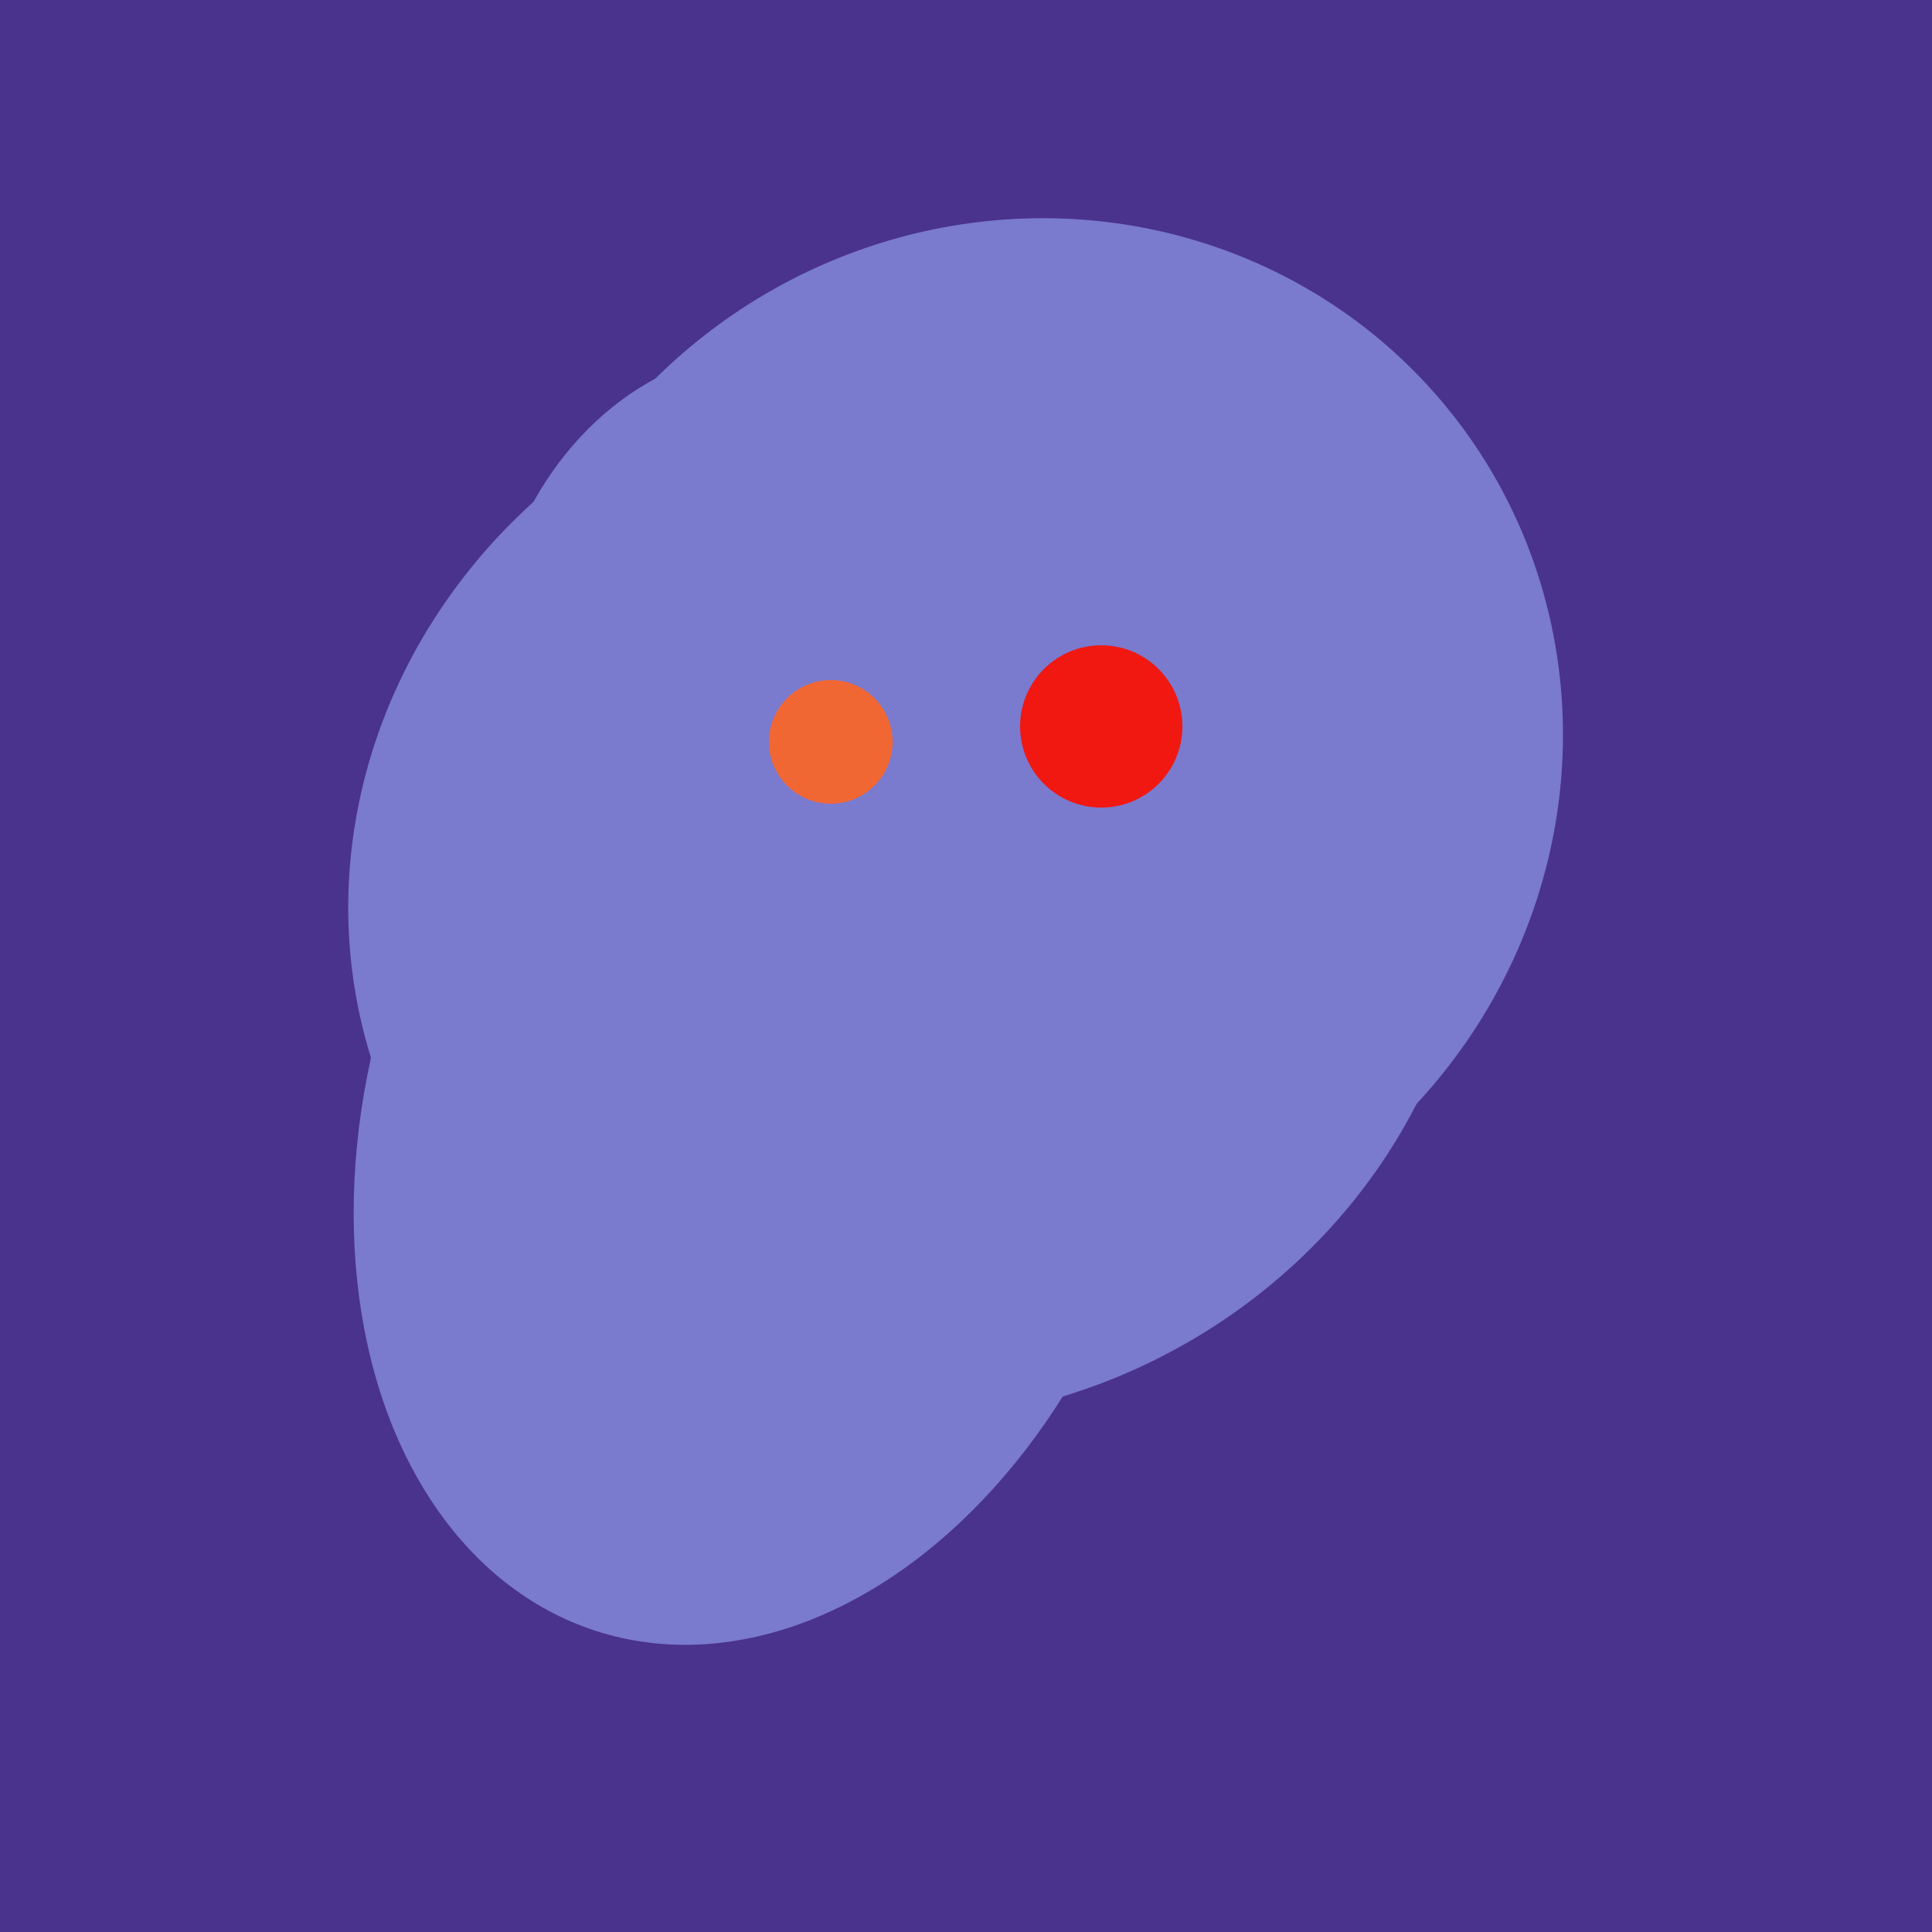
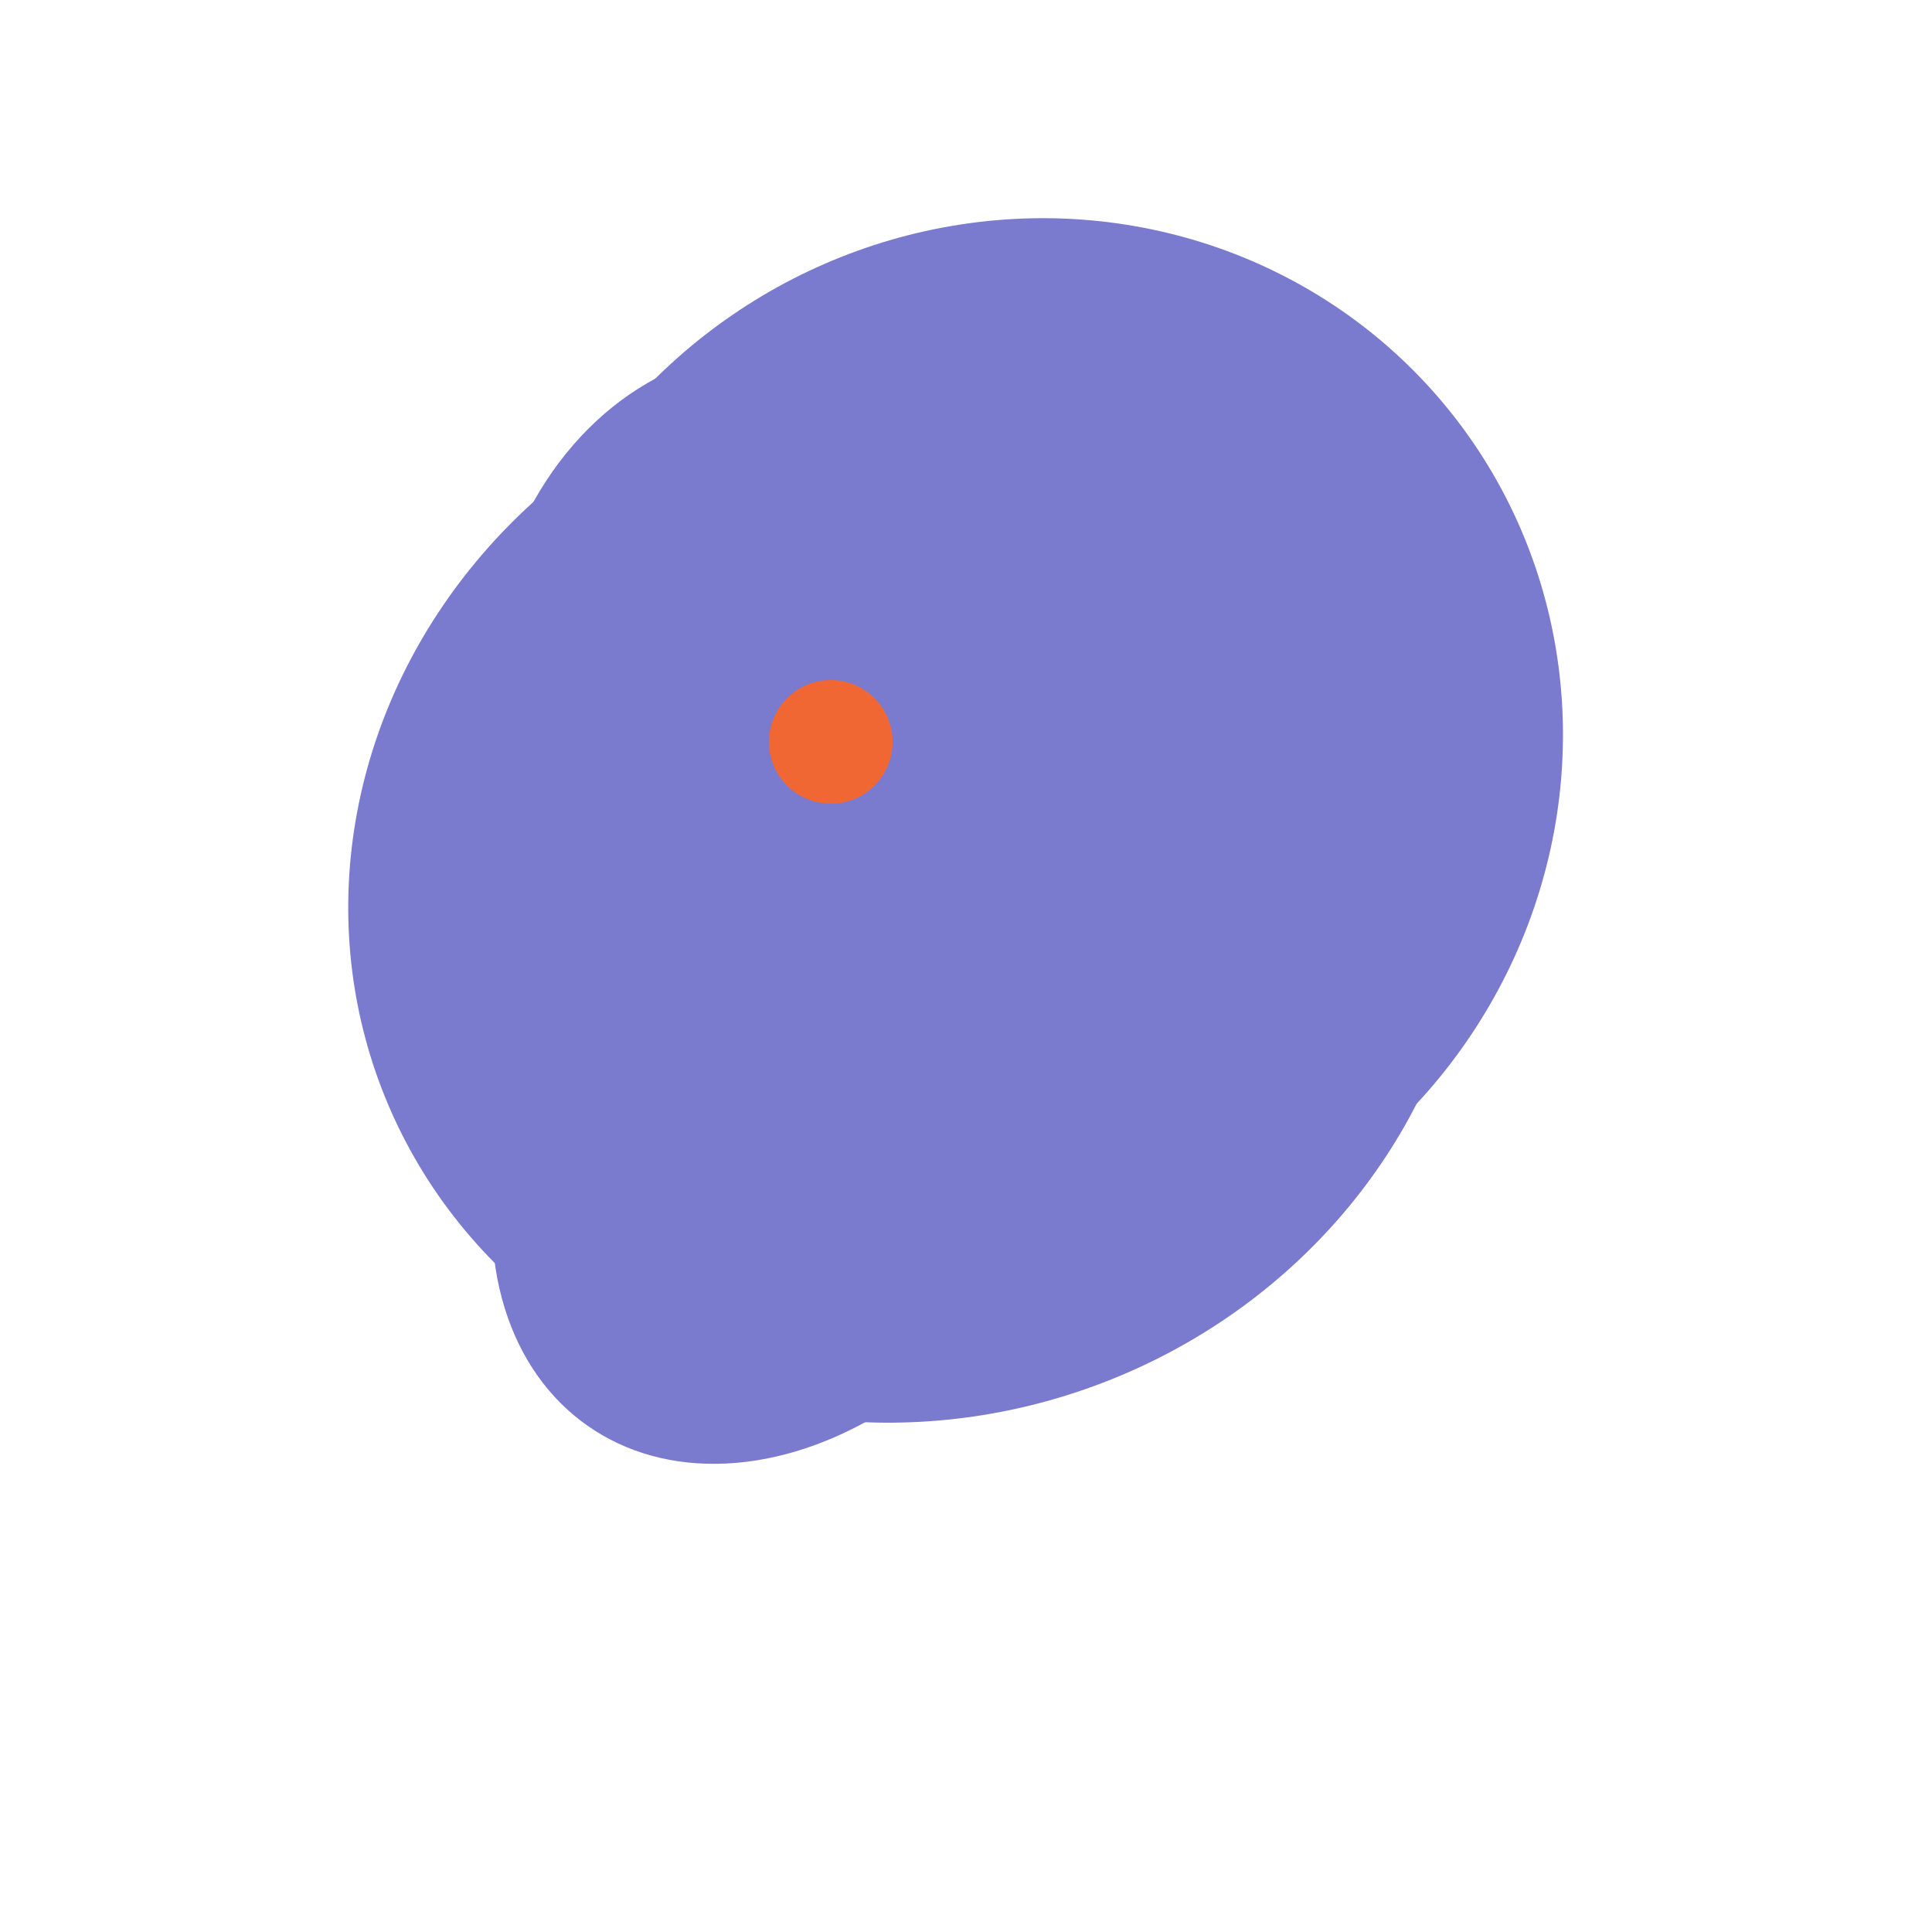
<svg xmlns="http://www.w3.org/2000/svg" width="500" height="500">
-   <rect width="500" height="500" fill="#4a338c" />
  <ellipse cx="209" cy="190" rx="101" ry="83" transform="rotate(258, 209, 190)" fill="rgb(122,122,207)" />
  <ellipse cx="236" cy="229" rx="138" ry="147" transform="rotate(69, 236, 229)" fill="rgb(122,122,207)" />
-   <ellipse cx="198" cy="287" rx="102" ry="142" transform="rotate(198, 198, 287)" fill="rgb(122,122,207)" />
-   <ellipse cx="307" cy="266" rx="81" ry="59" transform="rotate(129, 307, 266)" fill="rgb(122,122,207)" />
  <ellipse cx="266" cy="194" rx="140" ry="136" transform="rotate(142, 266, 194)" fill="rgb(122,122,207)" />
  <ellipse cx="206" cy="292" rx="70" ry="94" transform="rotate(35, 206, 292)" fill="rgb(122,122,207)" />
  <ellipse cx="303" cy="264" rx="122" ry="60" transform="rotate(130, 303, 264)" fill="rgb(122,122,207)" />
  <circle cx="215" cy="192" r="16" fill="rgb(241,103,52)" />
-   <circle cx="285" cy="188" r="21" fill="rgb(240,24,17)" />
</svg>